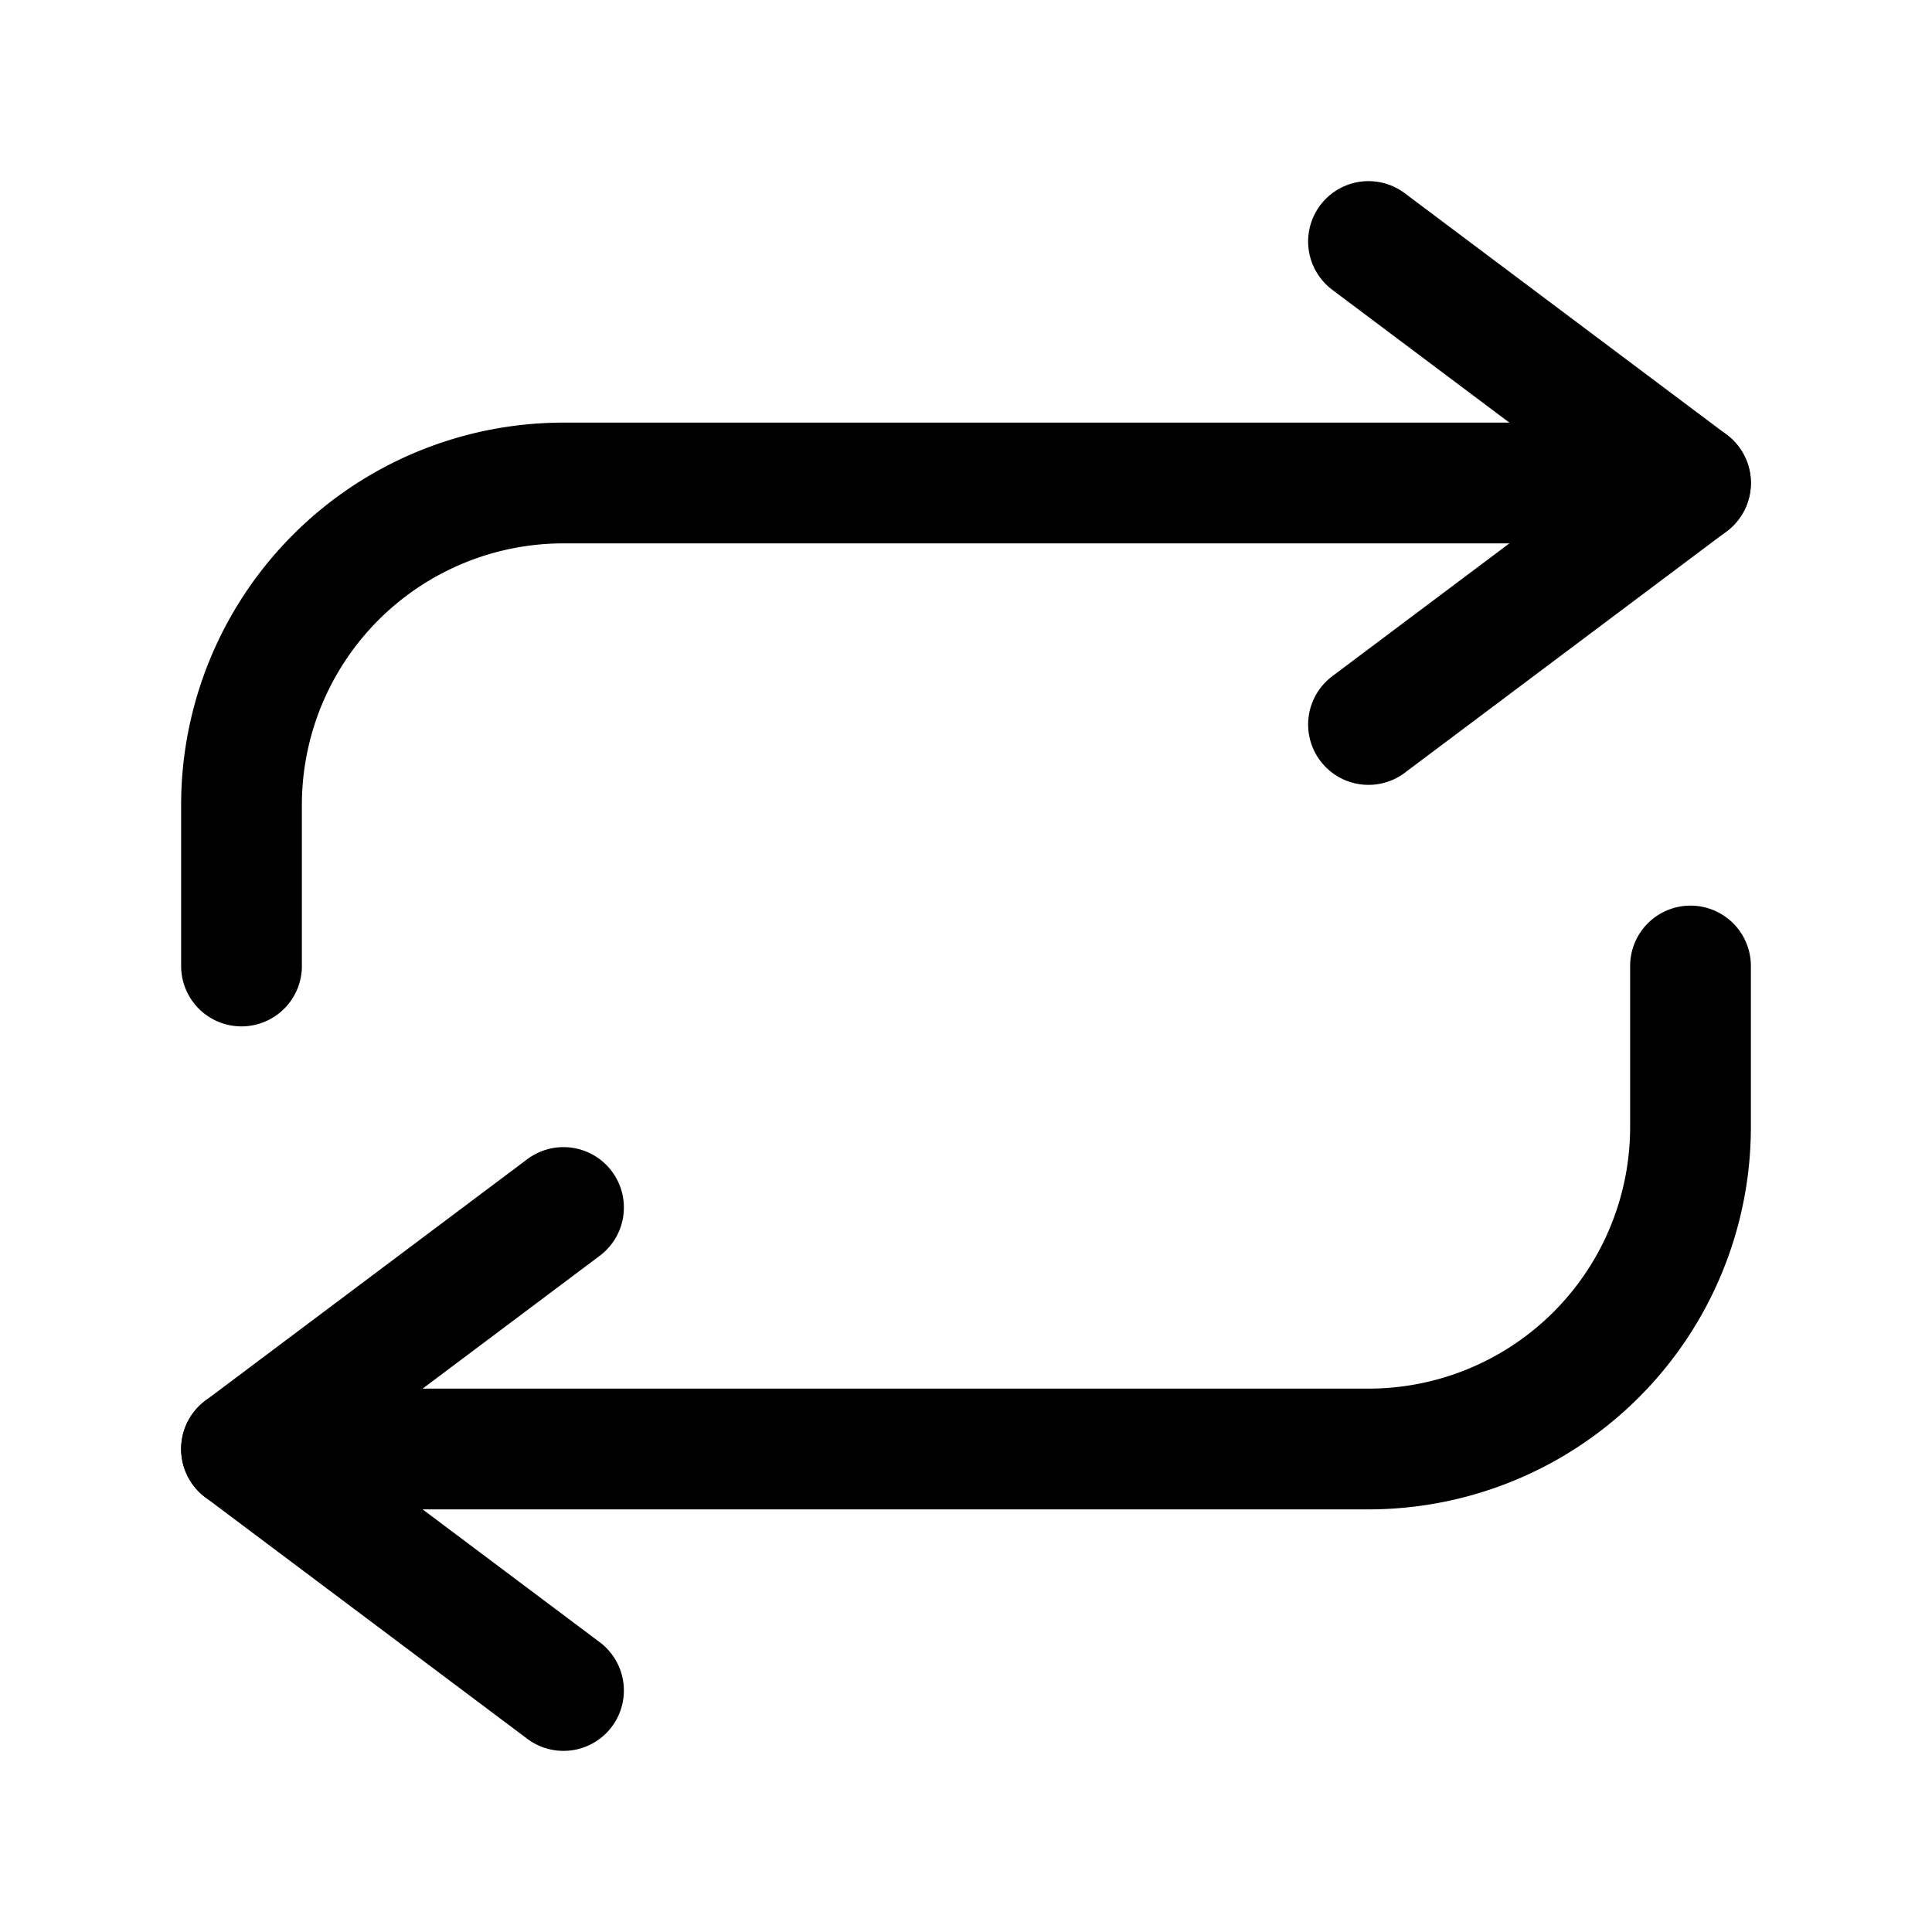
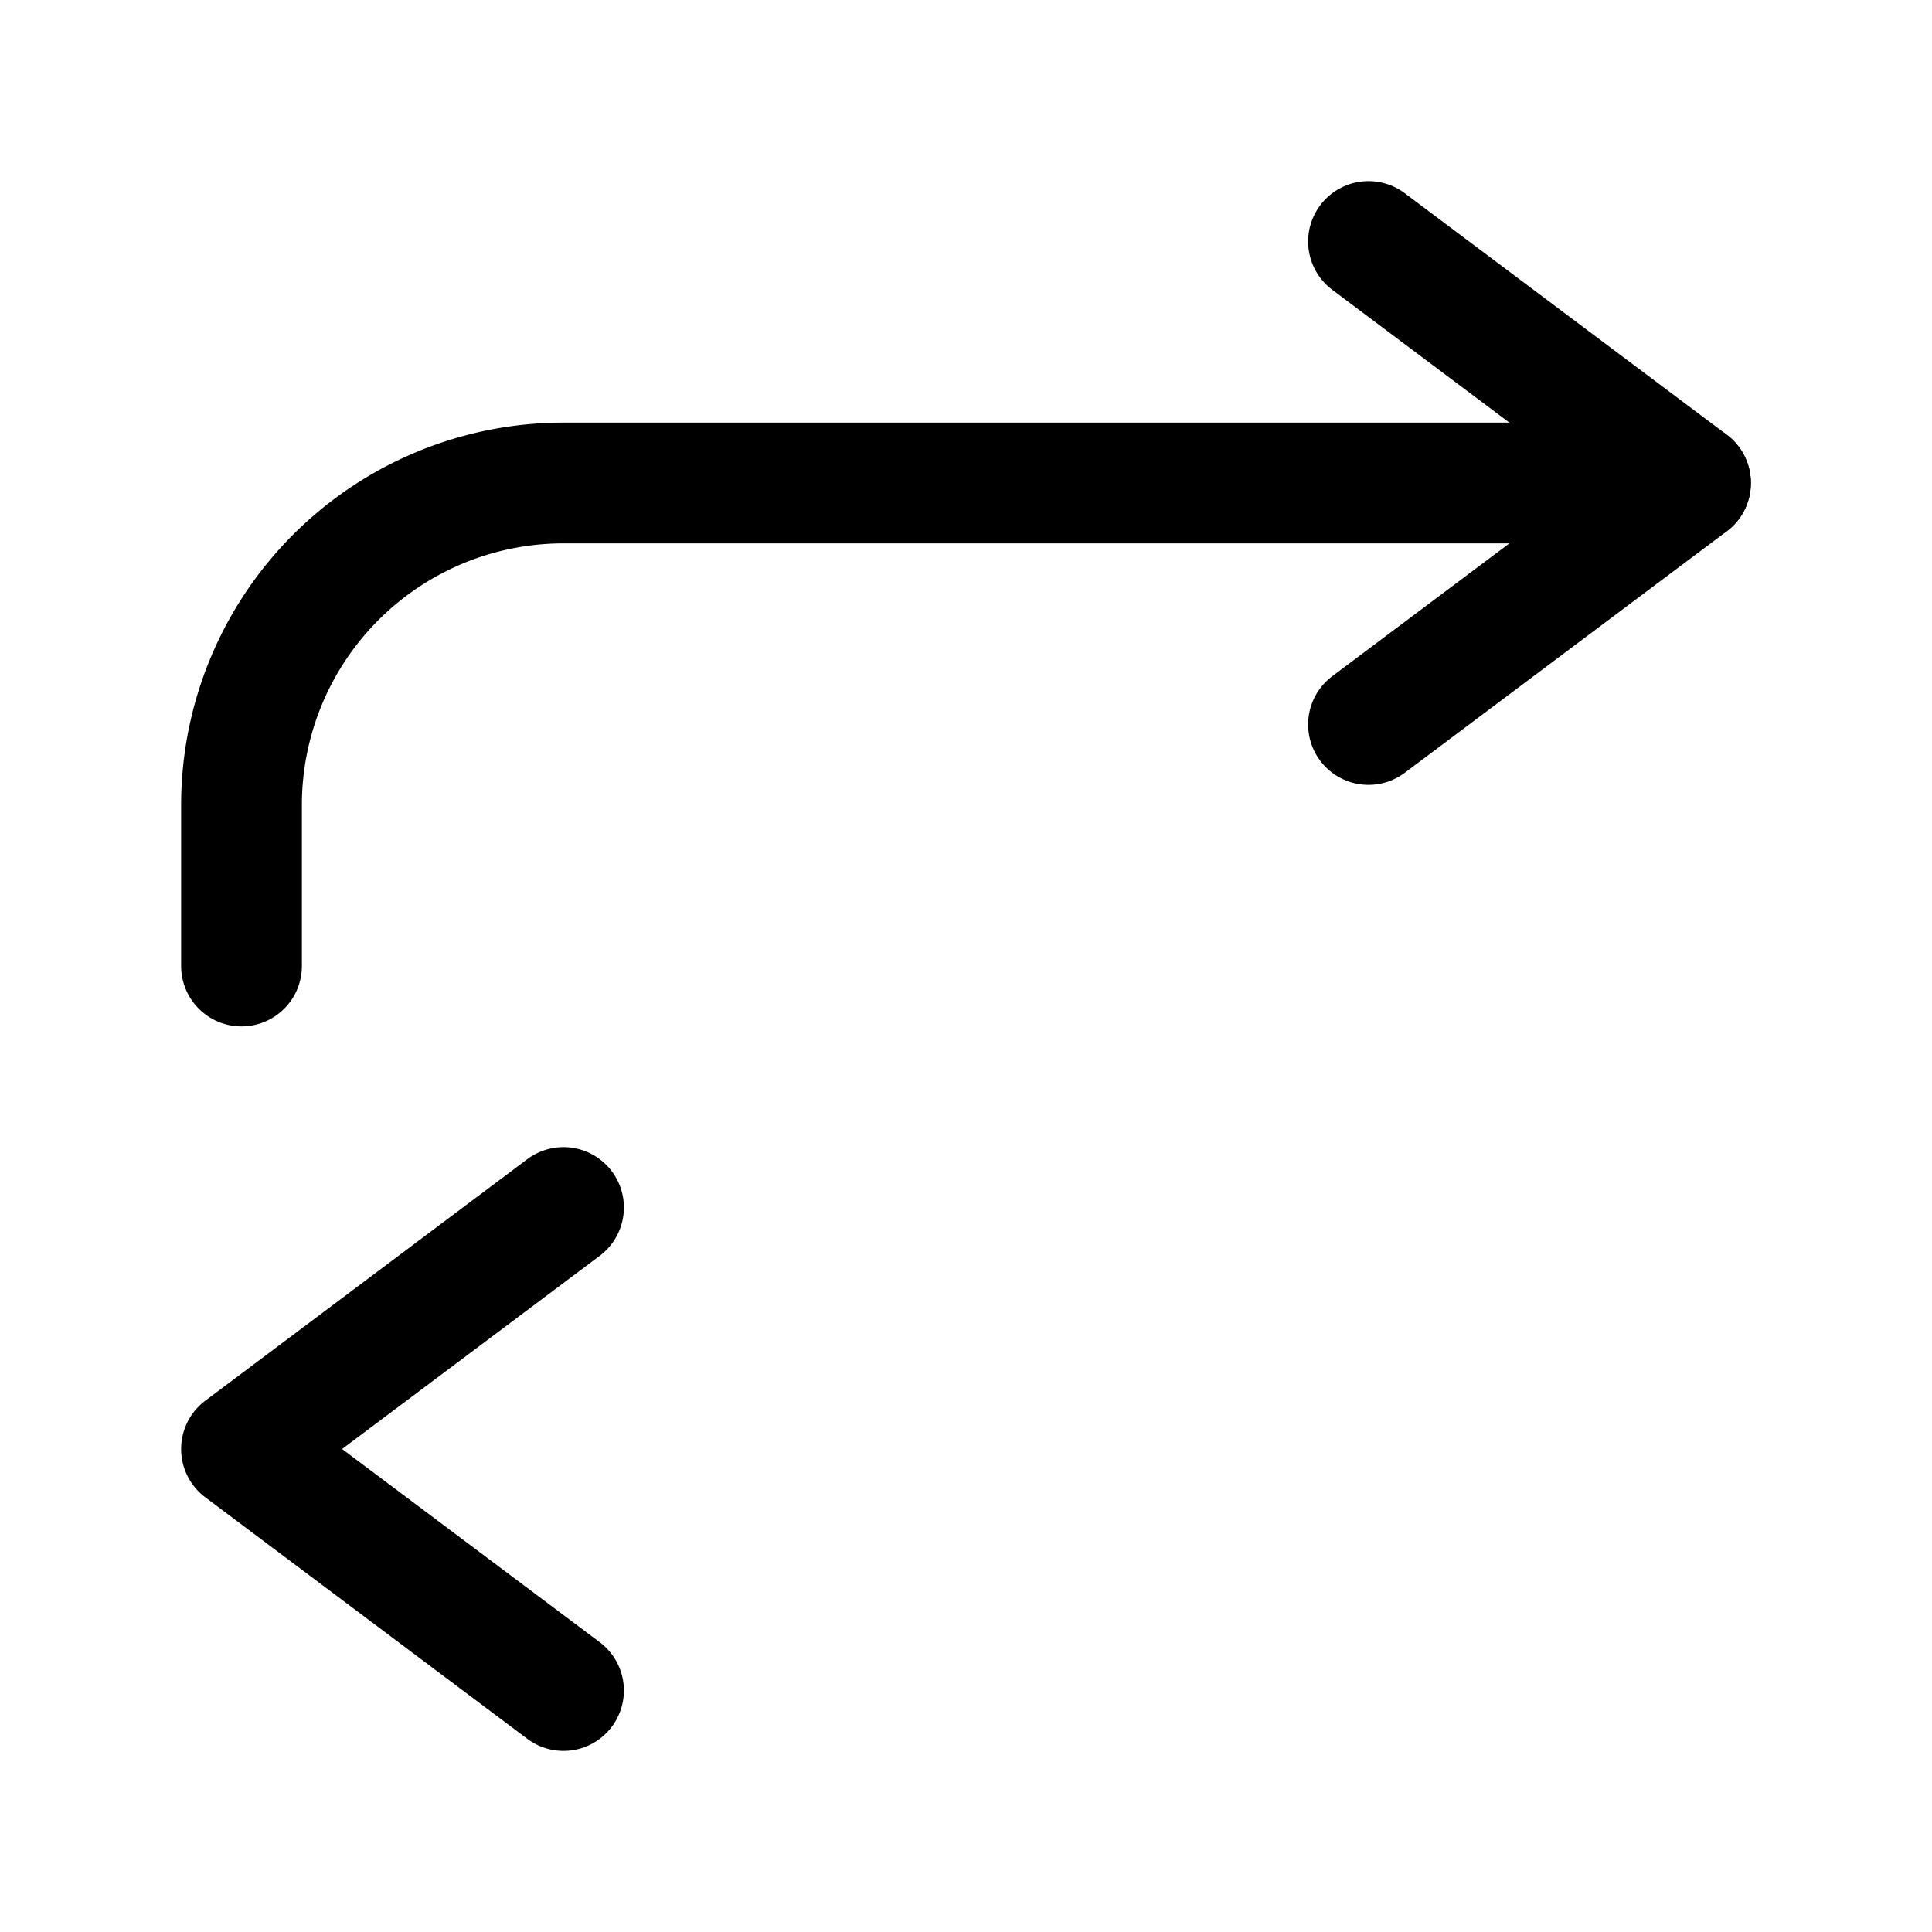
<svg xmlns="http://www.w3.org/2000/svg" width="24" height="24" fill="none" viewBox="0 0 24 24" stroke-width="1.5" stroke="currentColor" stroke-linecap="round" stroke-linejoin="round">
  <path d="m17 3 4 3-4 3" />
  <path d="M3 12v-2a4 4 0 0 1 4-4h14M7 21l-4-3 4-3" />
-   <path d="M21 12v2a4 4 0 0 1-4 4H3" />
</svg>